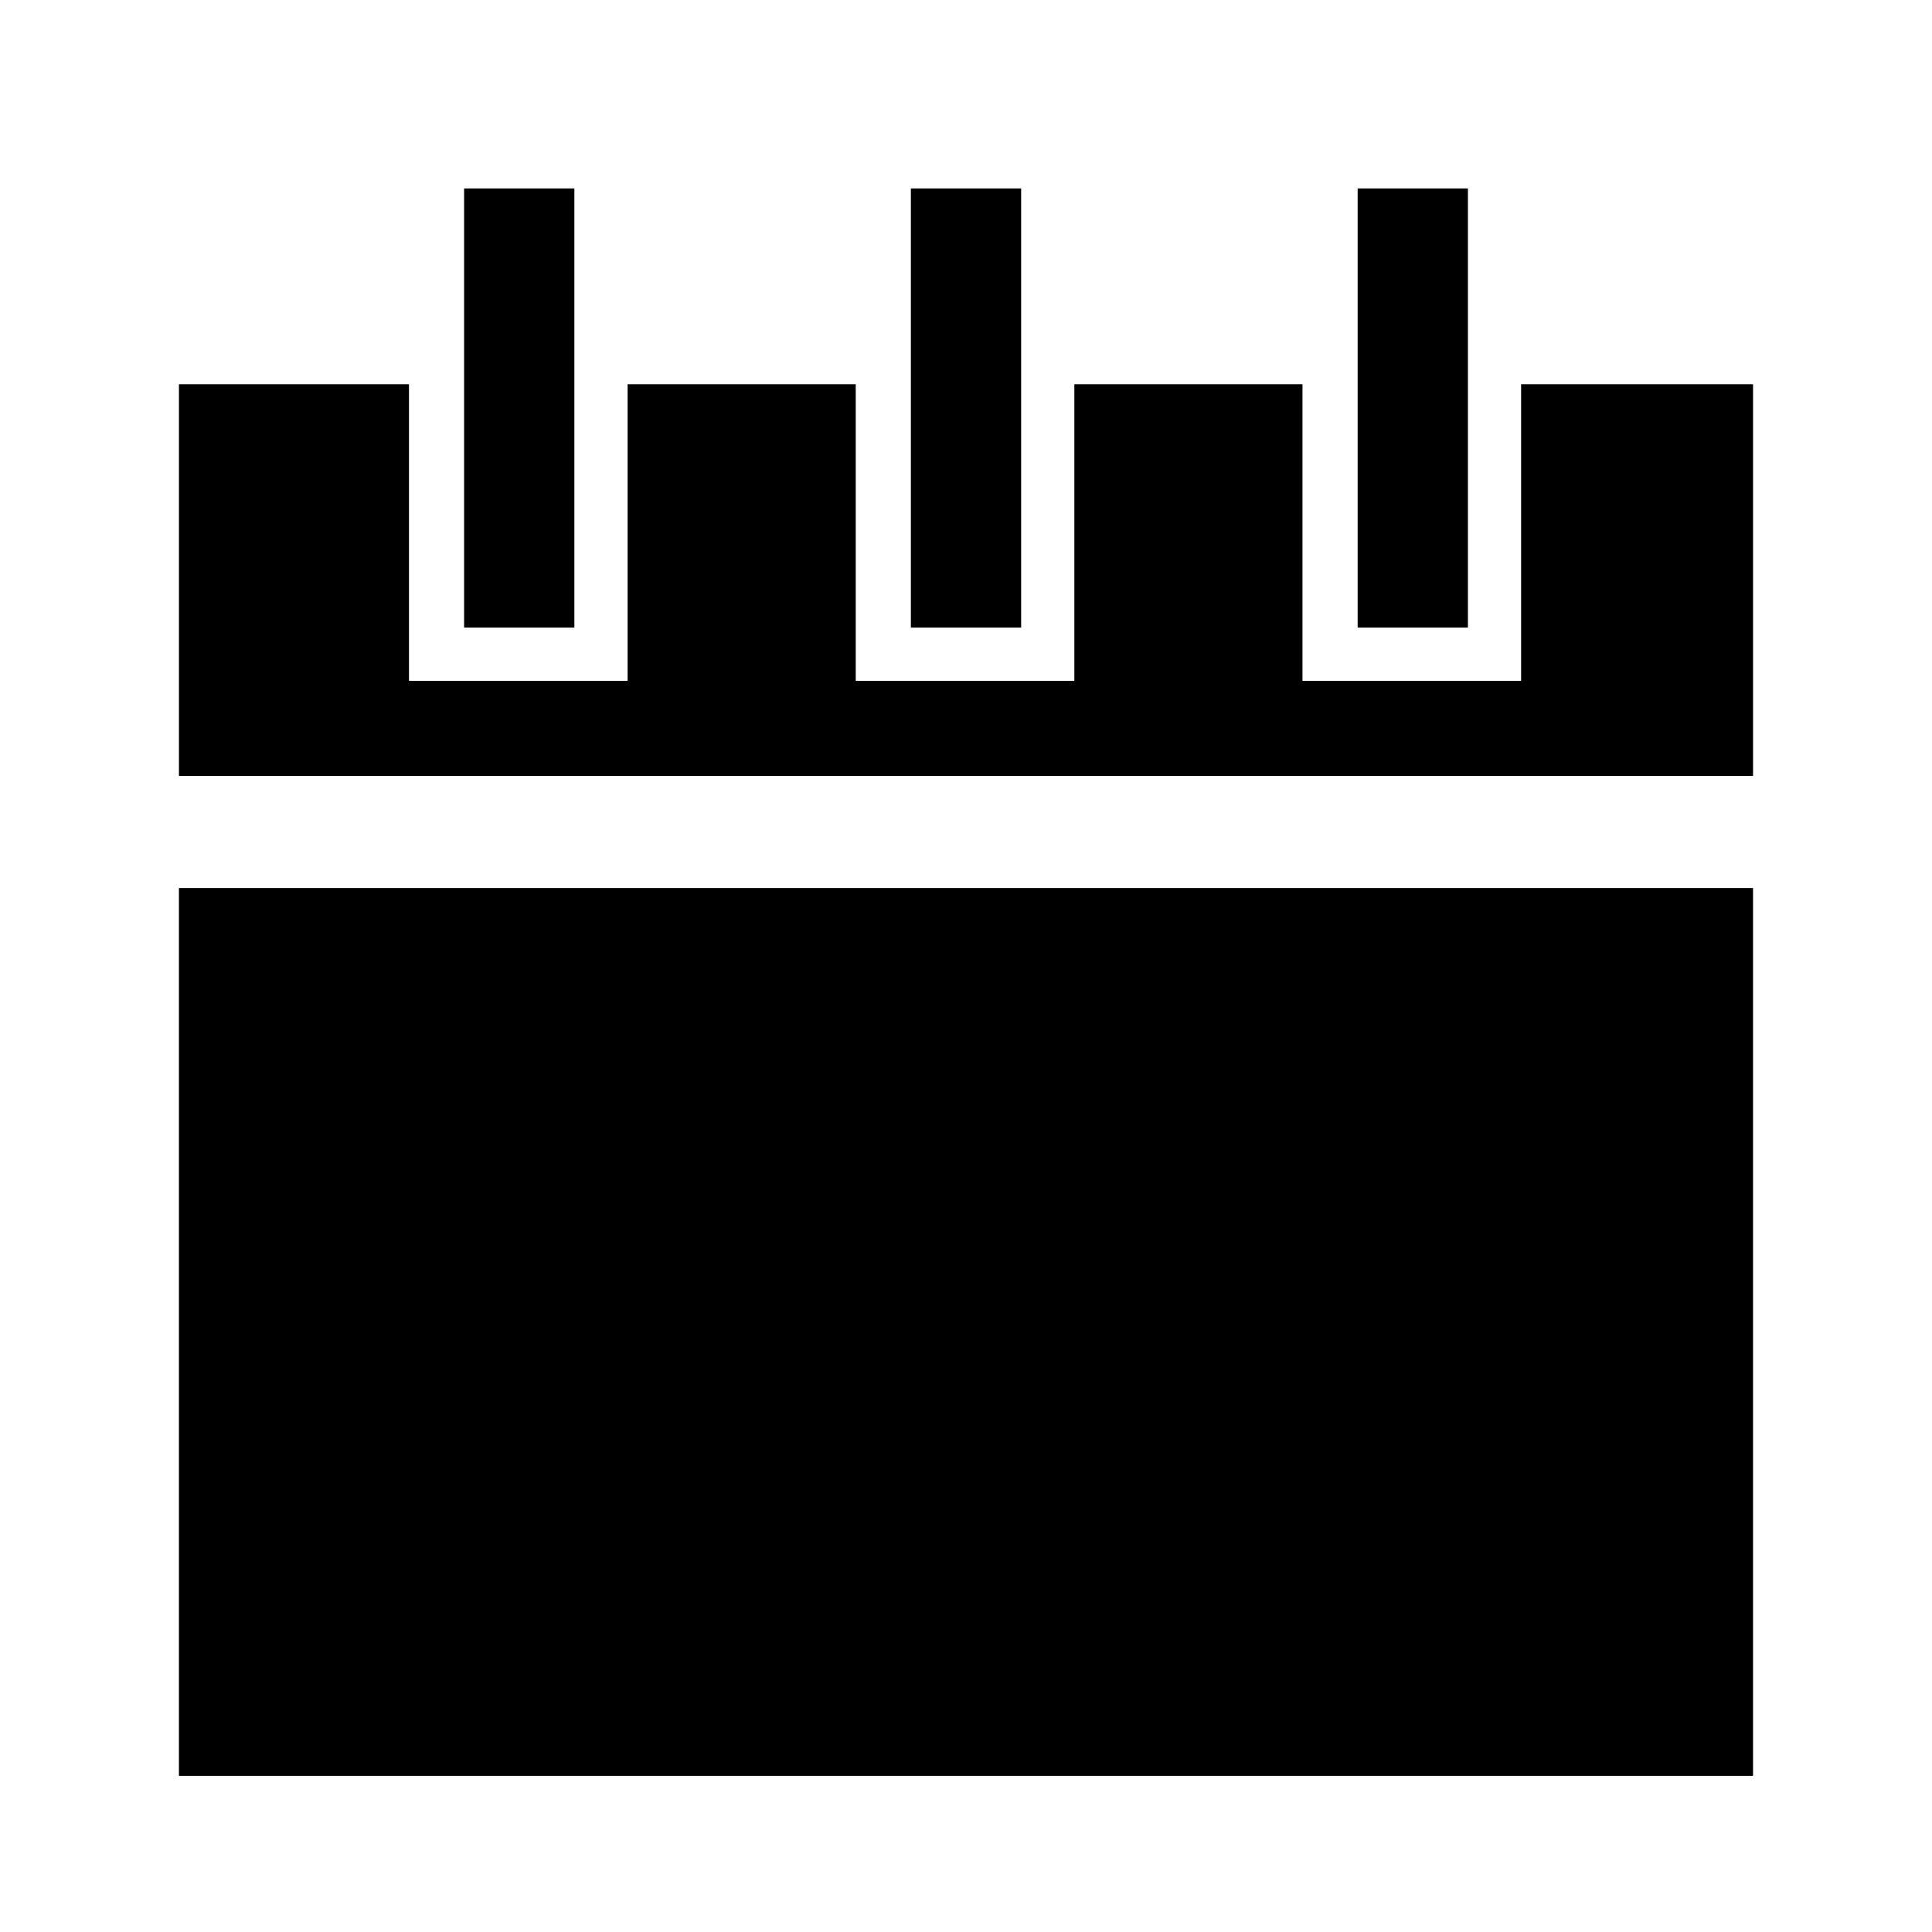
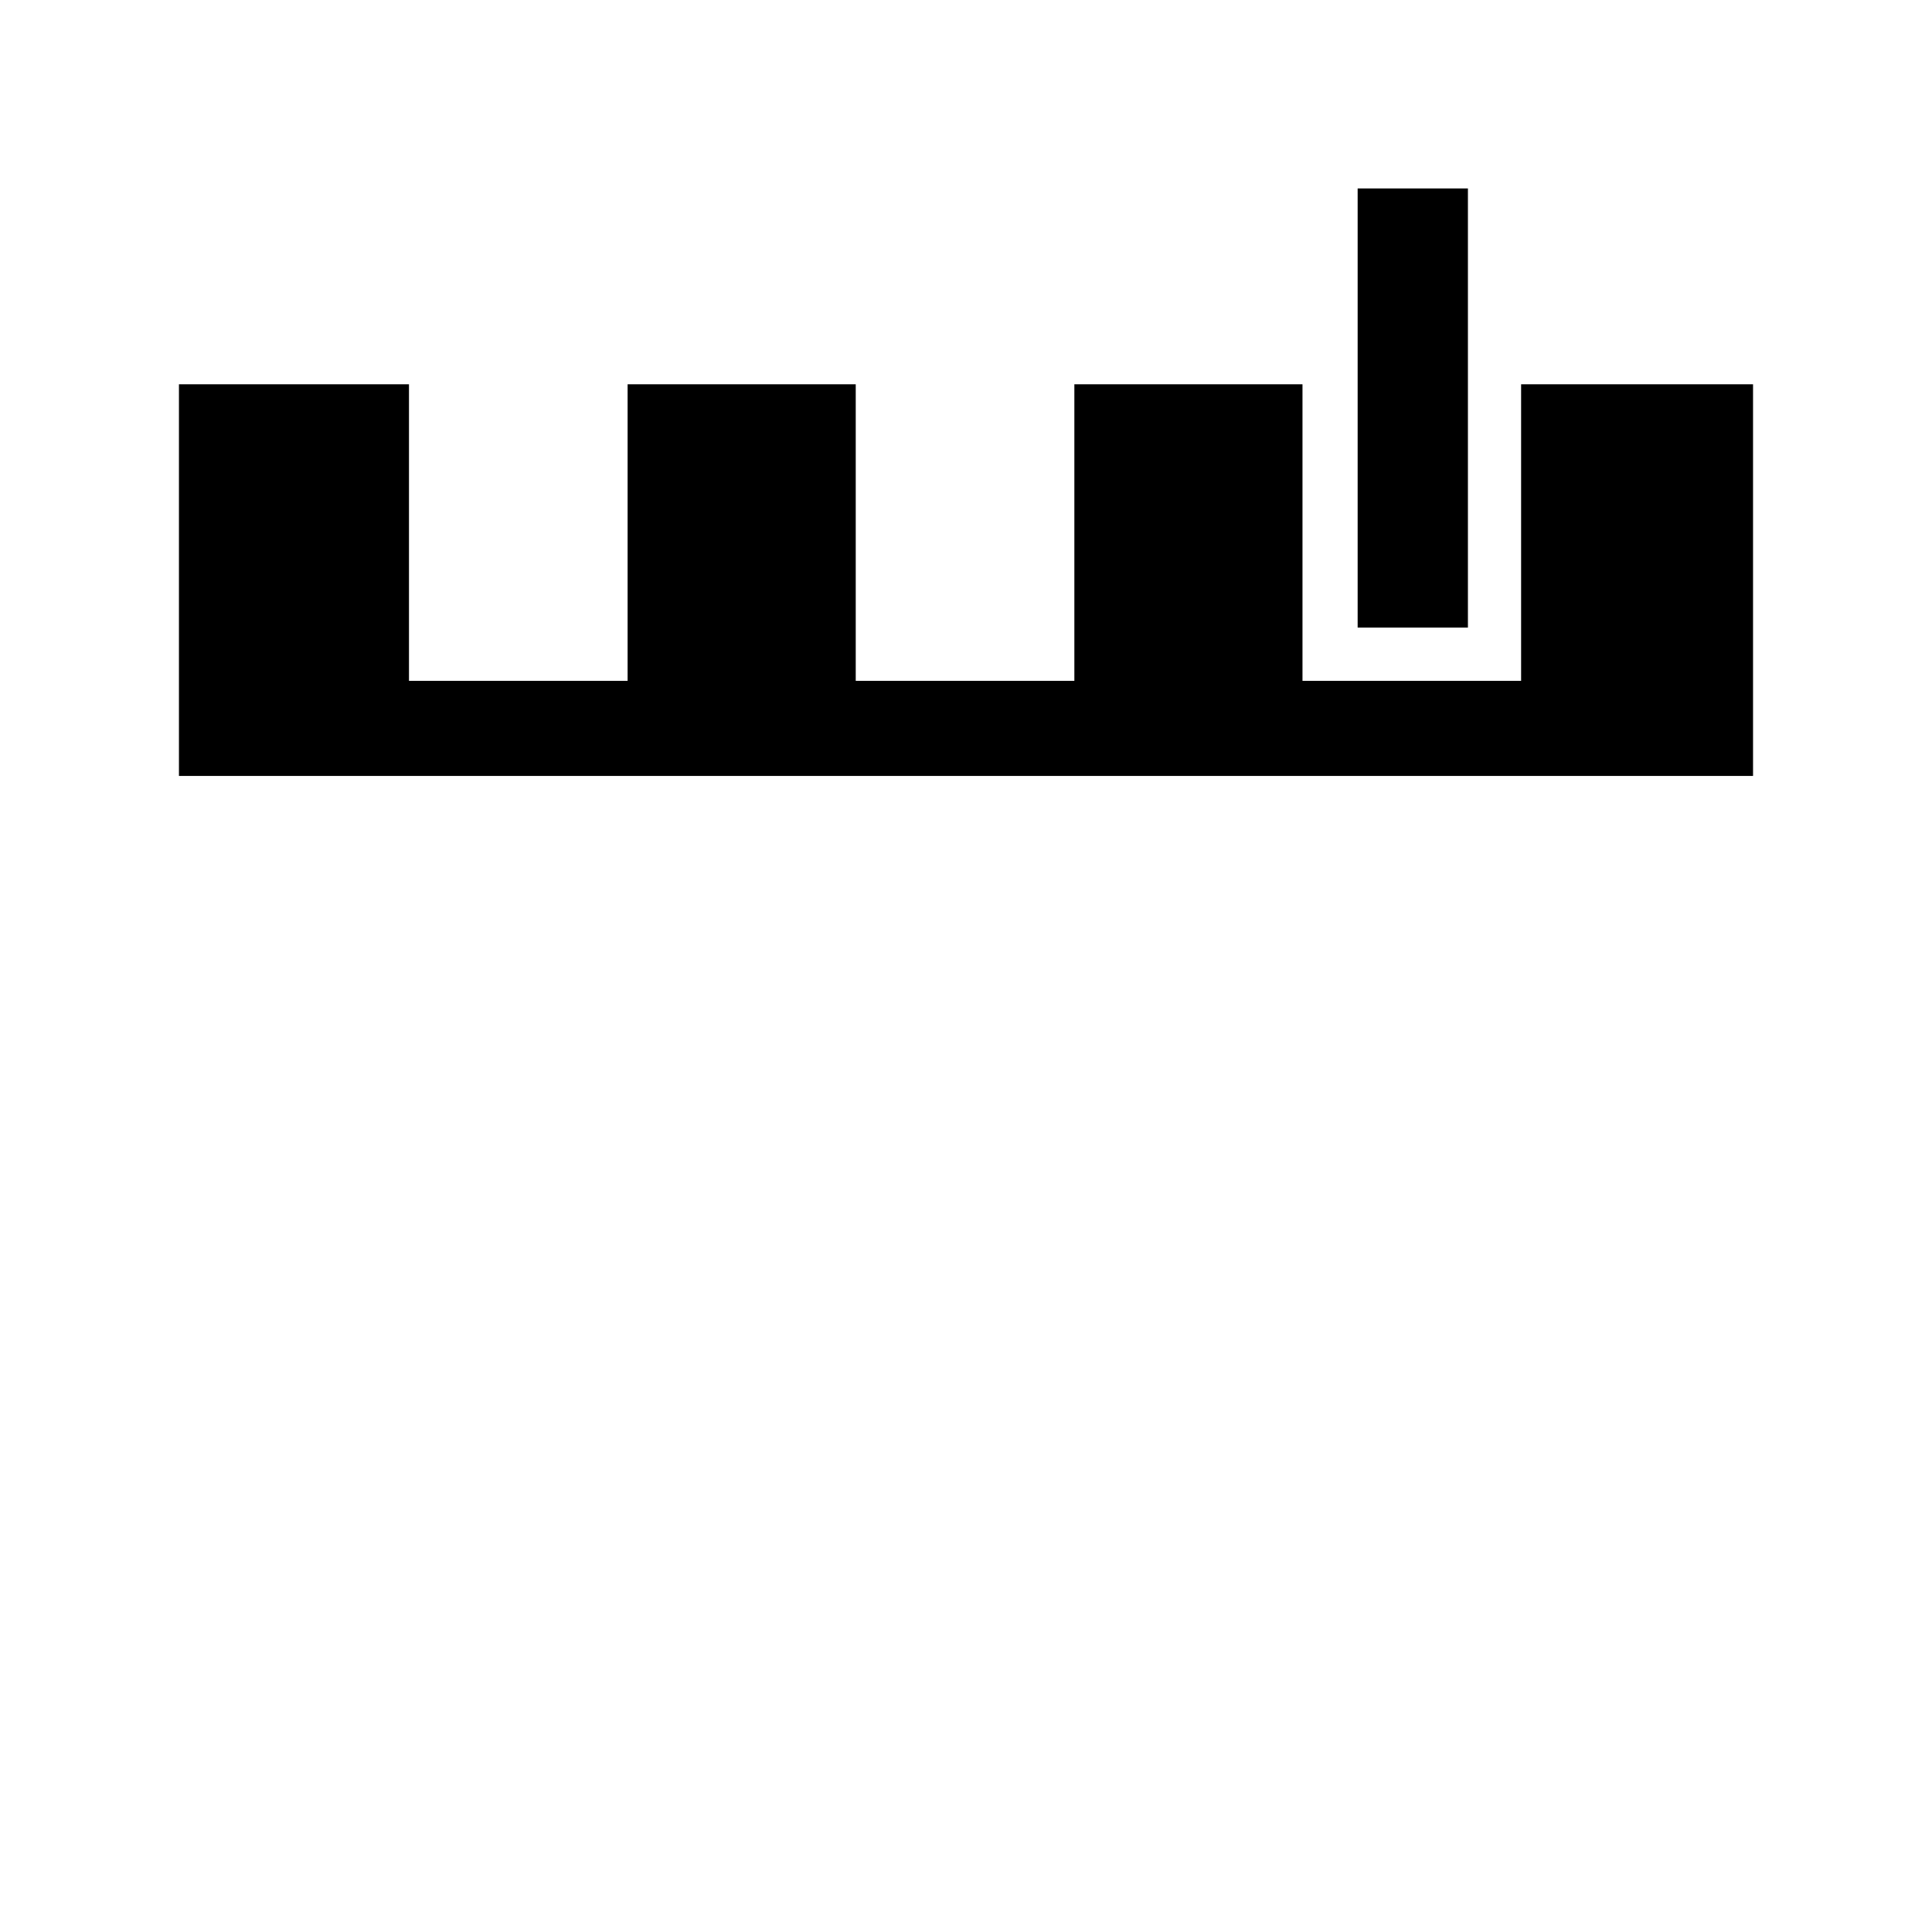
<svg xmlns="http://www.w3.org/2000/svg" fill="#000000" width="800px" height="800px" version="1.1" viewBox="144 144 512 512">
  <g>
    <path d="m547.11 324.43h-57.938v-78.594h-60.457v78.594h-57.938v-78.594h-60.457v78.594h-57.938v-78.594h-60.961v103.79h417.15v-103.79h-61.465z" />
-     <path d="m191.42 379.34h417.15v235.28h-417.15z" />
-     <path d="m266.99 193.94h29.223v116.38h-29.223z" />
    <path d="m503.79 193.94h29.223v116.38h-29.223z" />
-     <path d="m385.39 193.94h29.223v116.38h-29.223z" />
  </g>
</svg>